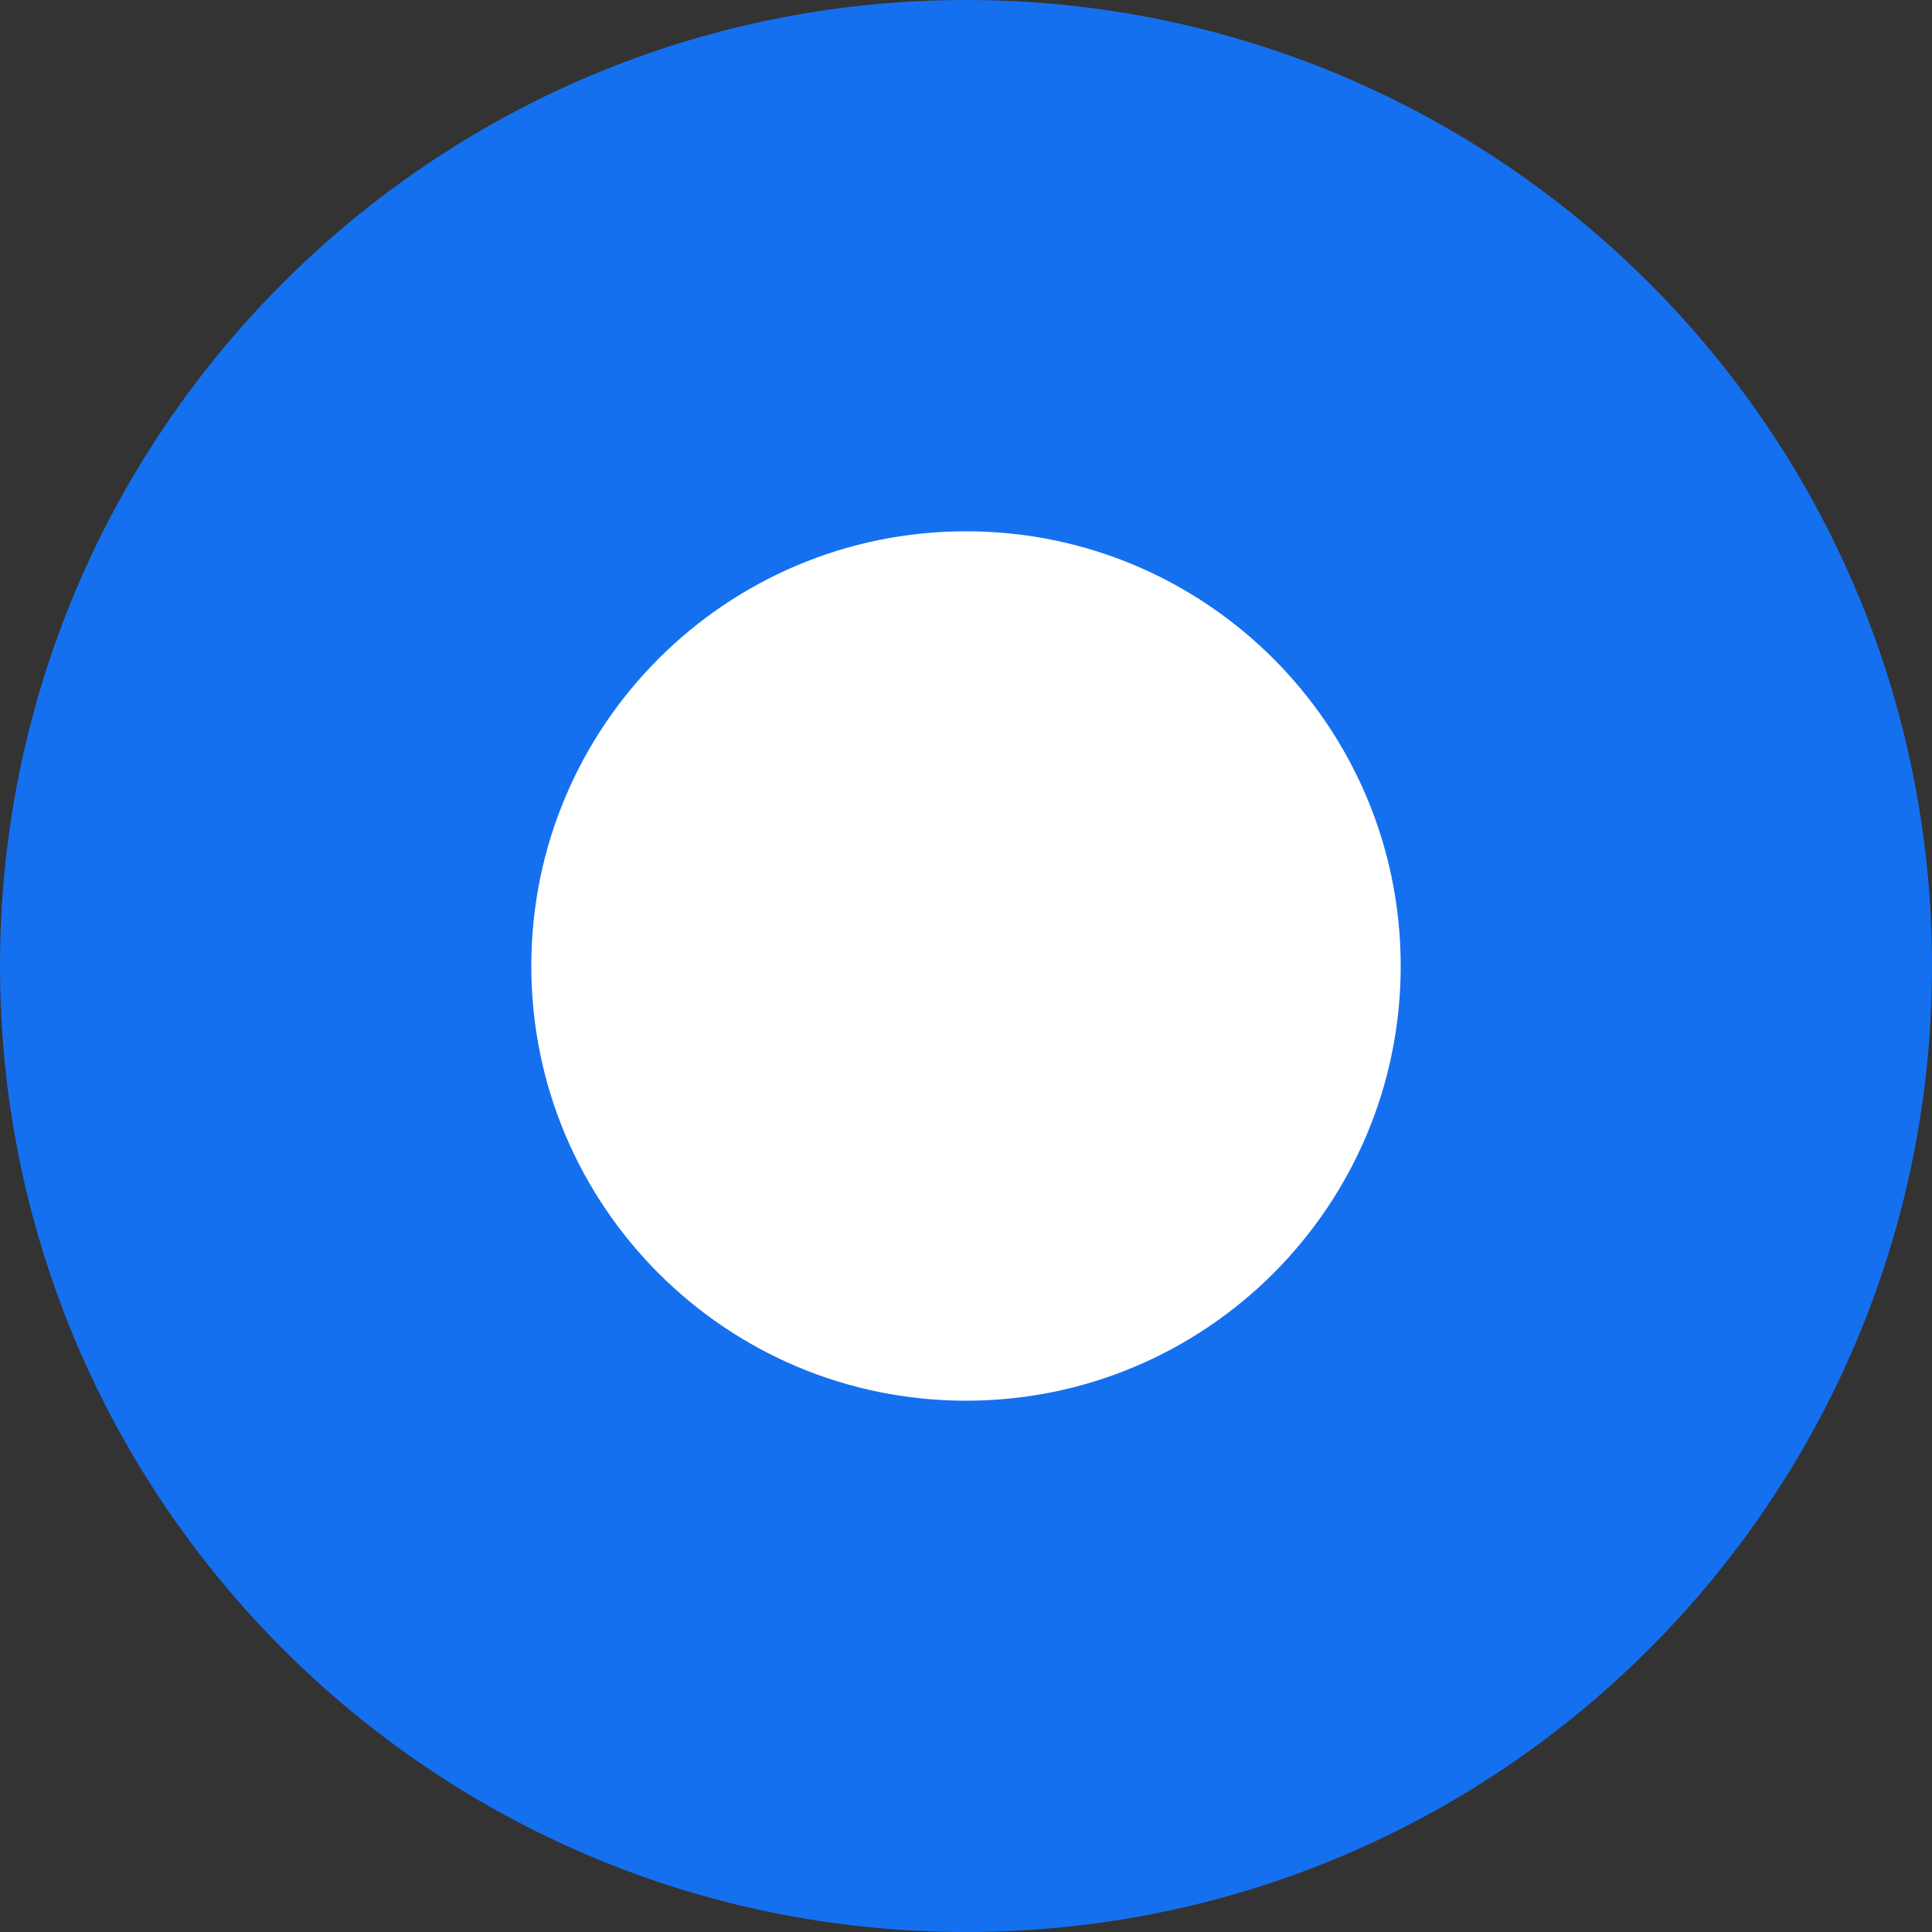
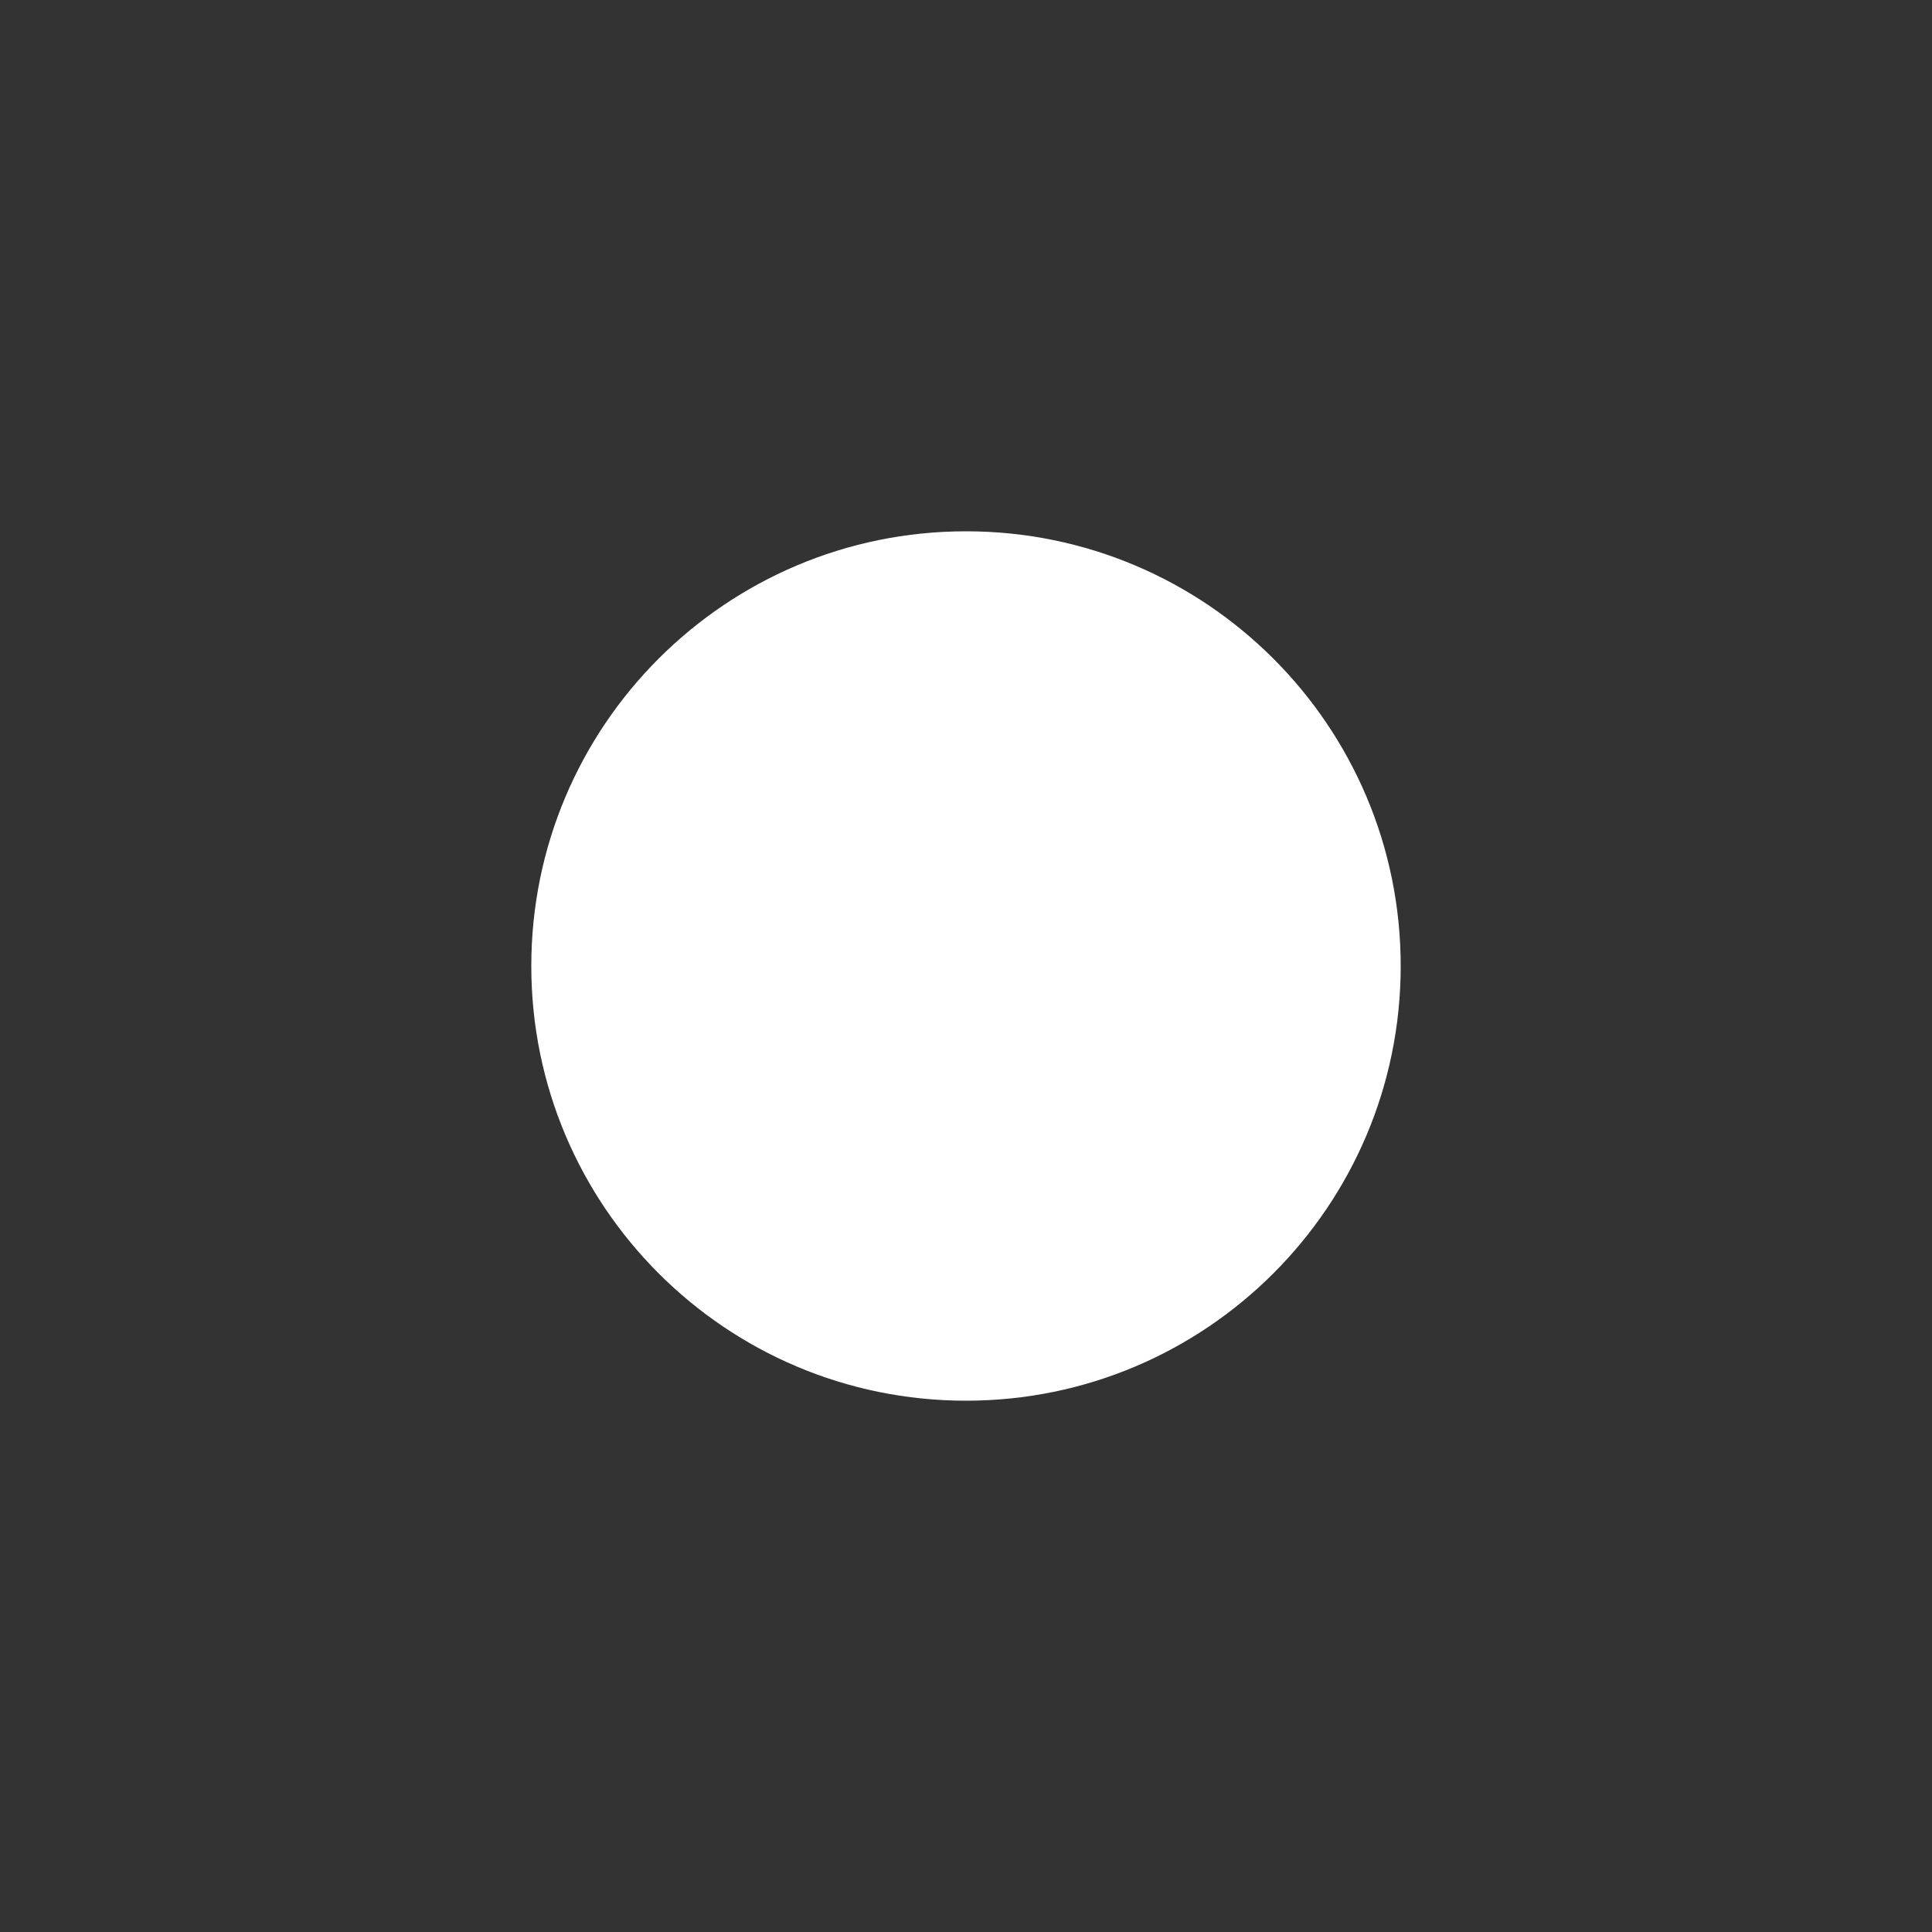
<svg xmlns="http://www.w3.org/2000/svg" width="20" height="20" viewBox="0 0 20 20" fill="none">
  <rect x="0" y="0" width="20" height="20" fill="#333333" stroke="none" />
-   <path d="M0 10C0 4.477 4.477 0 10 0V0C15.523 0 20 4.477 20 10V10C20 15.523 15.523 20 10 20V20C4.477 20 0 15.523 0 10V10Z" fill="#1570EF" />
  <path fill-rule="evenodd" clip-rule="evenodd" d="M5.5 10C5.5 7.515 7.515 5.5 10 5.5C12.485 5.5 14.5 7.515 14.5 10C14.5 12.485 12.485 14.5 10 14.5C7.515 14.5 5.5 12.485 5.5 10Z" fill="white" />
</svg>